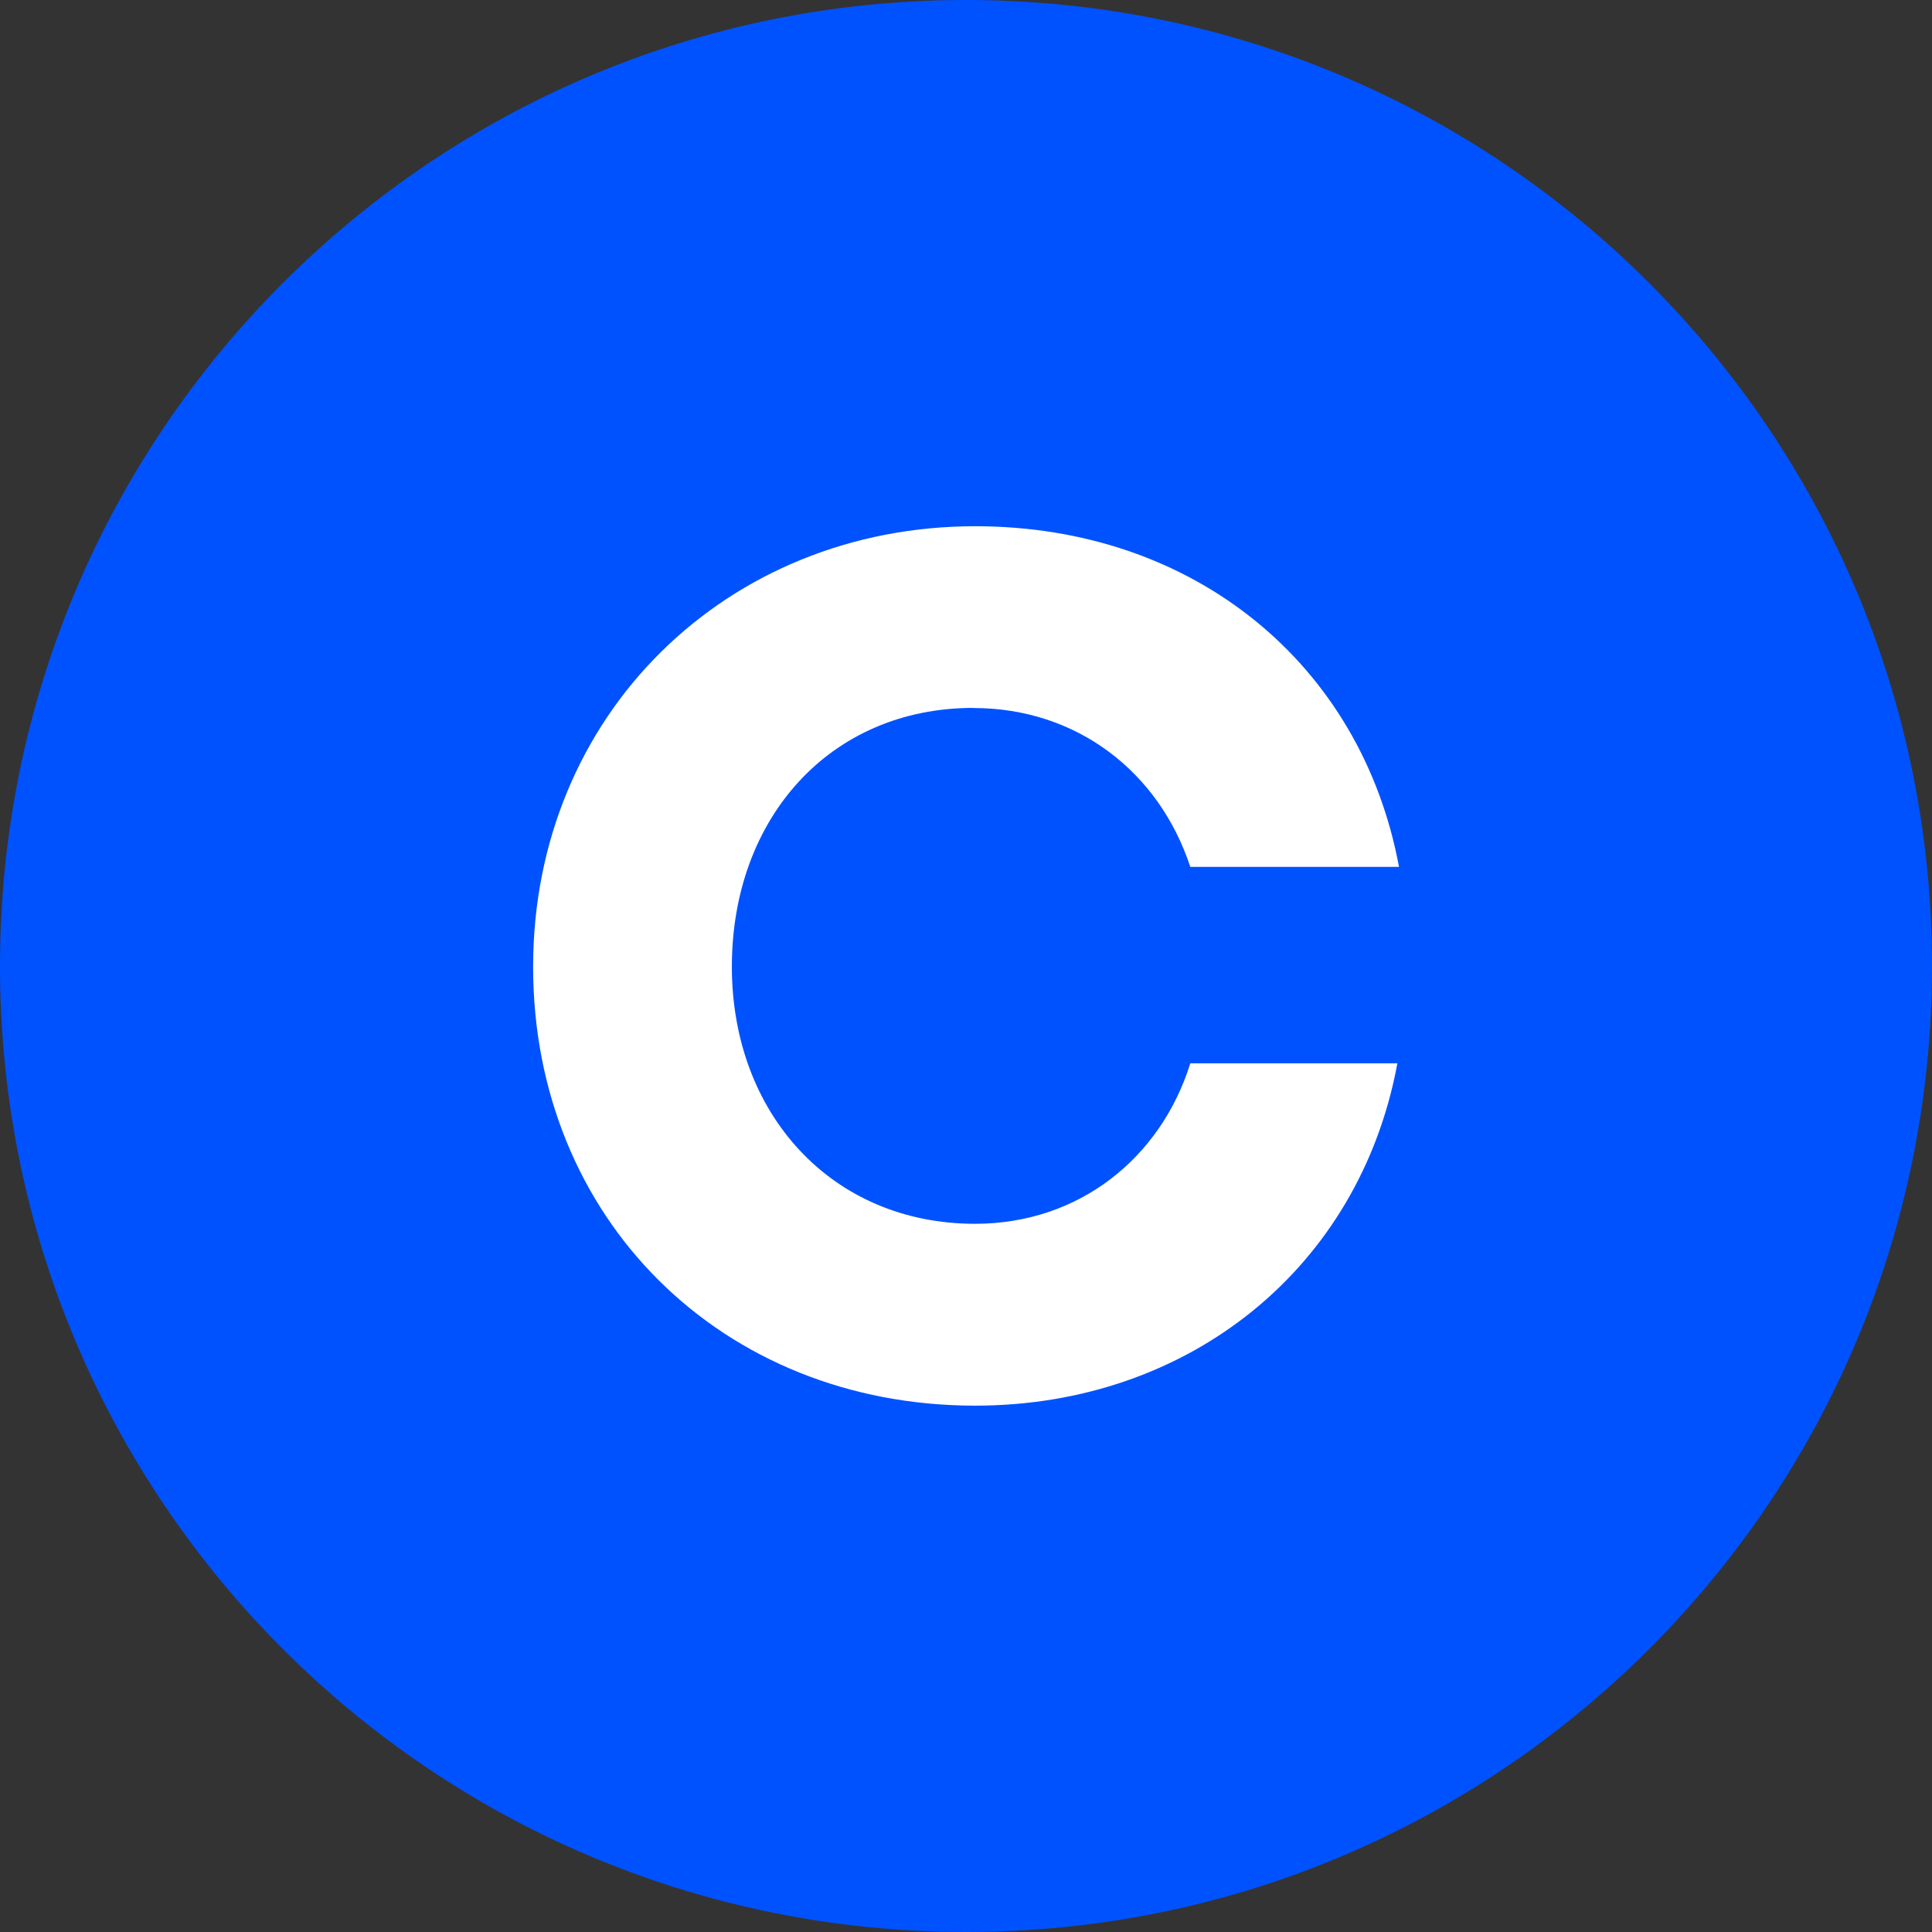
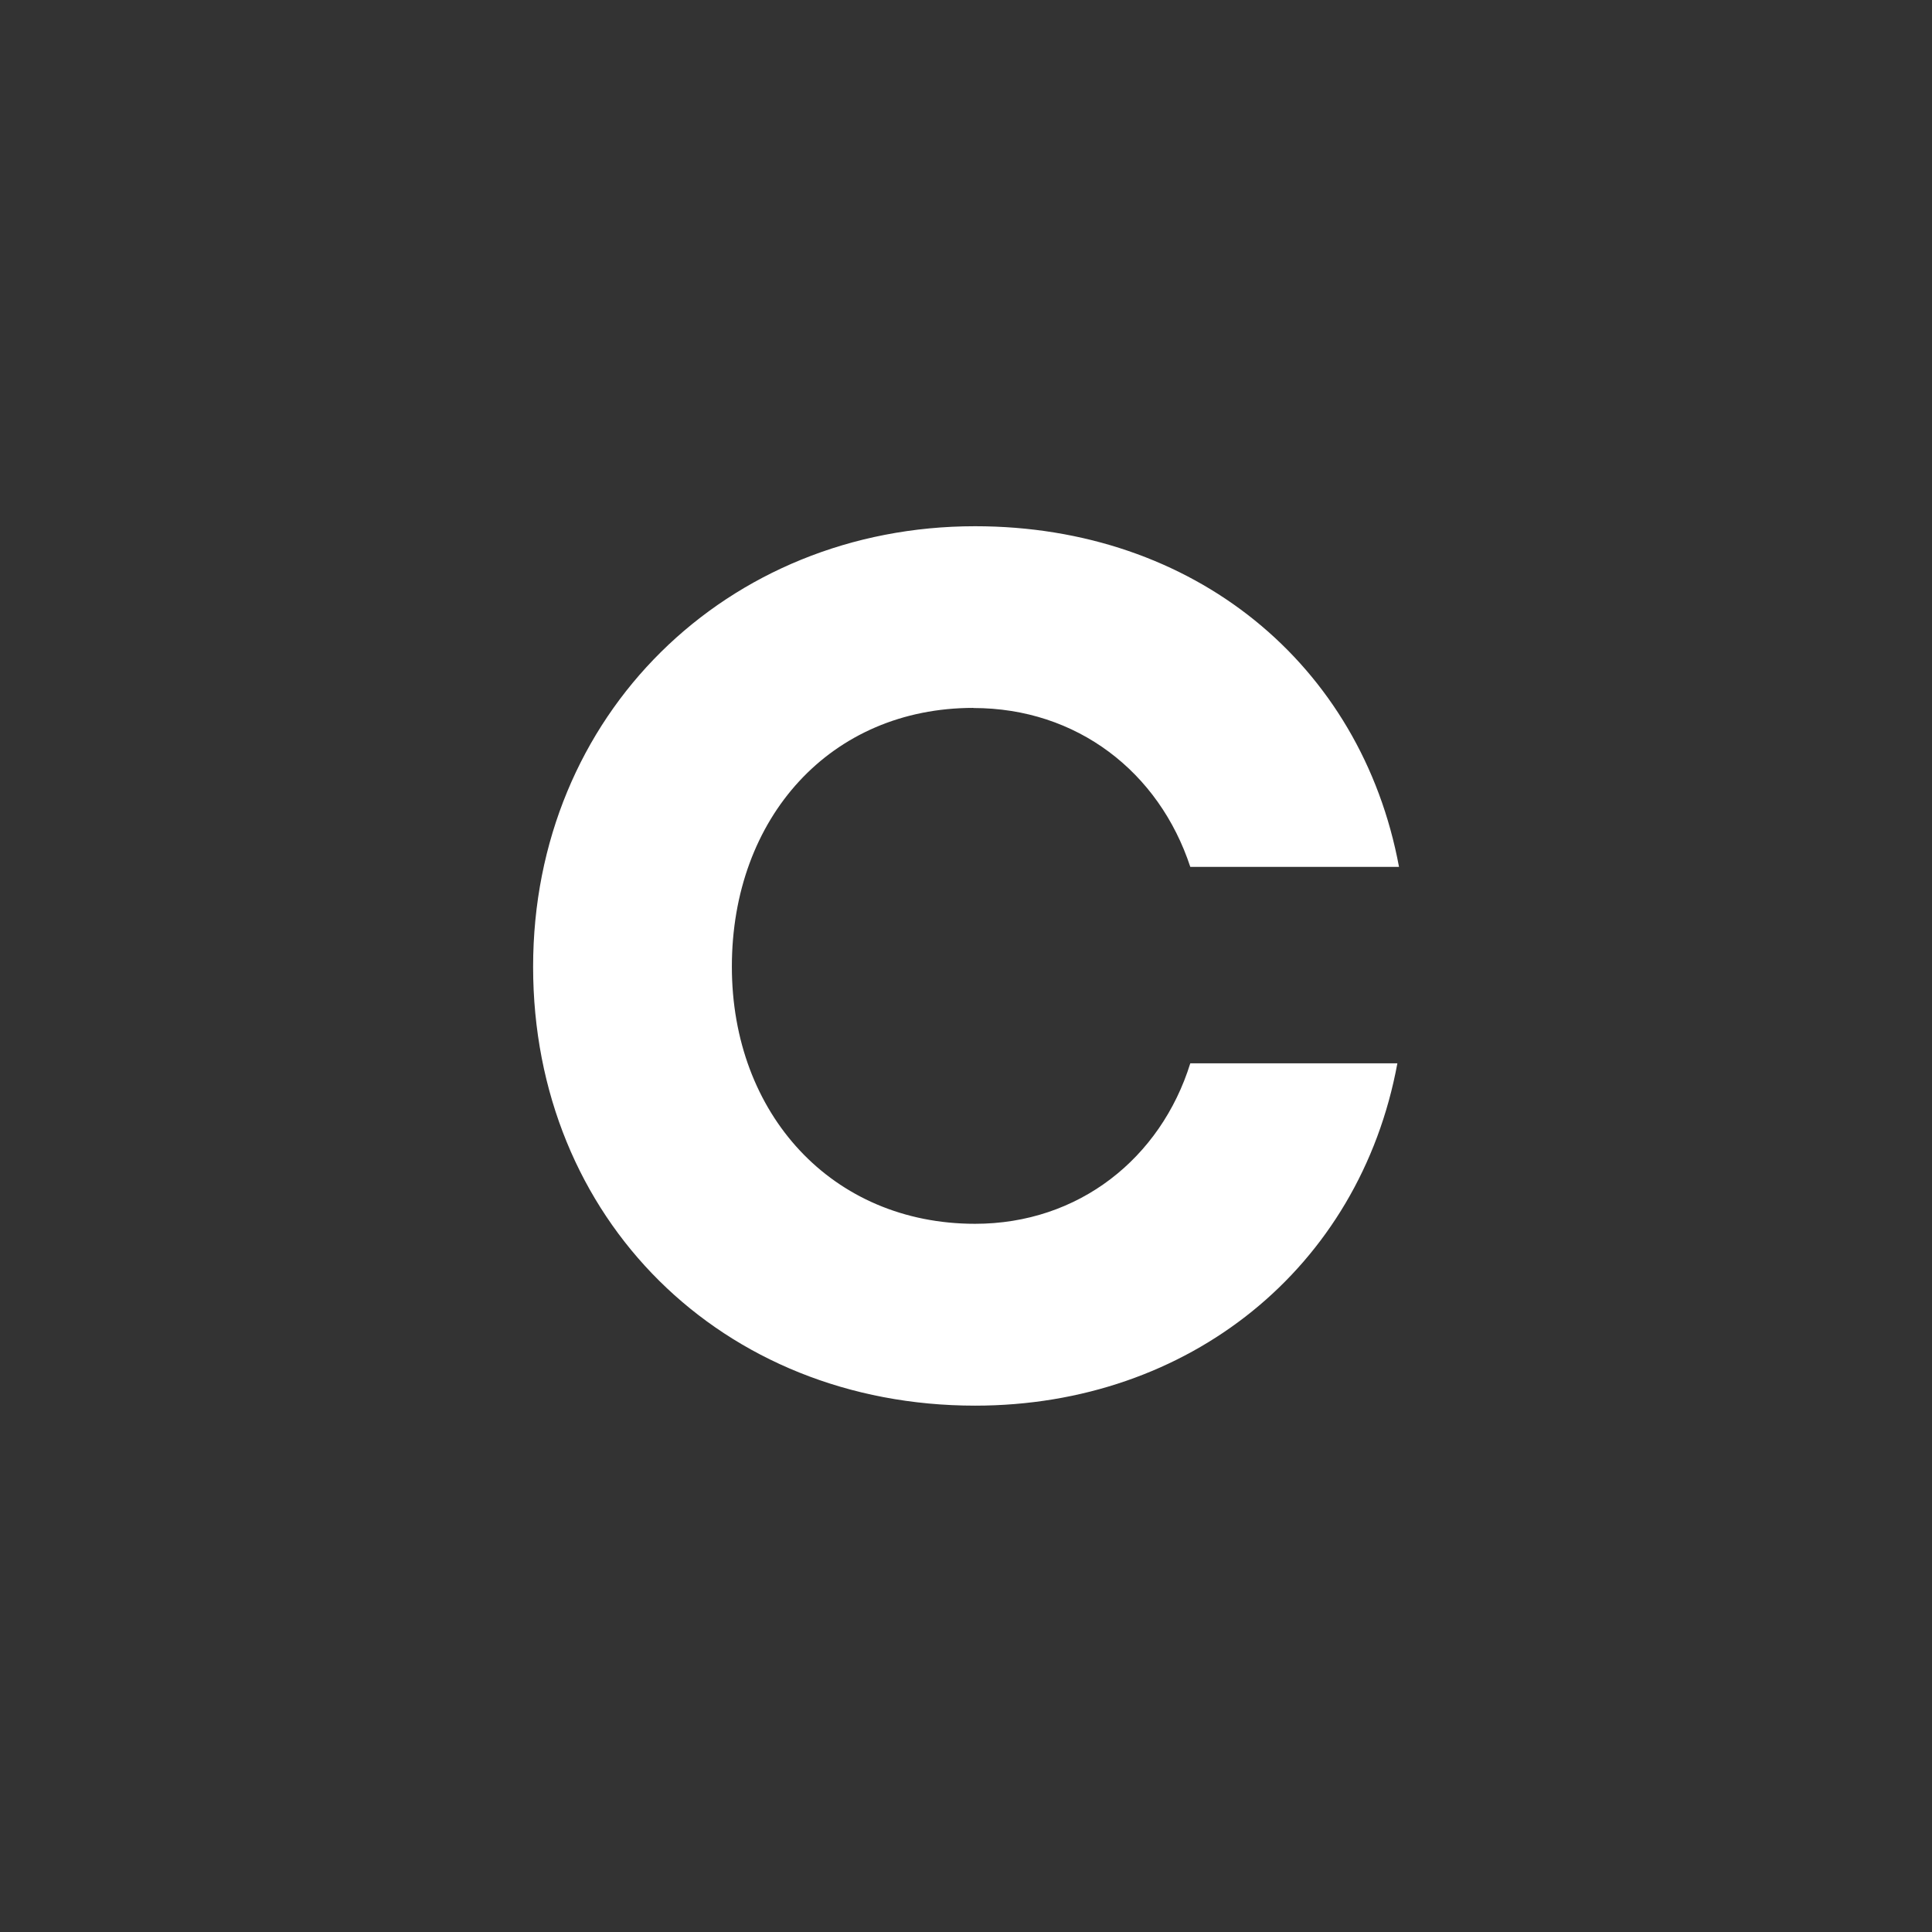
<svg xmlns="http://www.w3.org/2000/svg" id="Layer_1" version="1.1" viewBox="0 0 32 32">
  <rect x="0" y="0" width="32" height="32" fill="#333333" stroke="none" />
  <defs>
    <style>
      .st0 {
        fill: #fff;
      }

      .st1 {
        fill: #0052ff;
      }
    </style>
  </defs>
  <g id="Layer_11">
-     <path class="st1" d="M32,16c0,2.209-.448,4.314-1.257,6.228s-1.981,3.638-3.429,5.086-3.172,2.619-5.086,3.429-4.019,1.257-6.228,1.257-4.314-.448-6.228-1.257-3.638-1.981-5.086-3.429-2.619-3.172-3.429-5.086S0,18.209,0,16s.448-4.314,1.257-6.228c.809-1.914,1.981-3.638,3.429-5.086s3.172-2.619,5.086-3.429C11.686.447,13.791,0,16,0s4.314.448,6.228,1.257c1.914.809,3.638,1.981,5.086,3.429s2.619,3.172,3.429,5.086c.81,1.914,1.257,4.019,1.257,6.228Z" />
-   </g>
+     </g>
  <path class="st0" d="M16.122,11.727c.858,0,1.626.264,2.246.726s1.088,1.119,1.347,1.905h3.457c-.313-1.682-1.164-3.092-2.388-4.082s-2.823-1.56-4.633-1.56c-2.055,0-3.885.78-5.202,2.082s-2.119,3.127-2.119,5.215.783,3.906,2.089,5.201,3.137,2.068,5.232,2.068c1.769,0,3.361-.57,4.589-1.563s2.092-2.411,2.405-4.107h-3.43c-.245.787-.708,1.451-1.323,1.919s-1.385.739-2.242.739c-1.184,0-2.191-.454-2.902-1.214s-1.126-1.824-1.126-3.045c0-1.234.409-2.306,1.113-3.069s1.704-1.217,2.888-1.217Z" />
</svg>